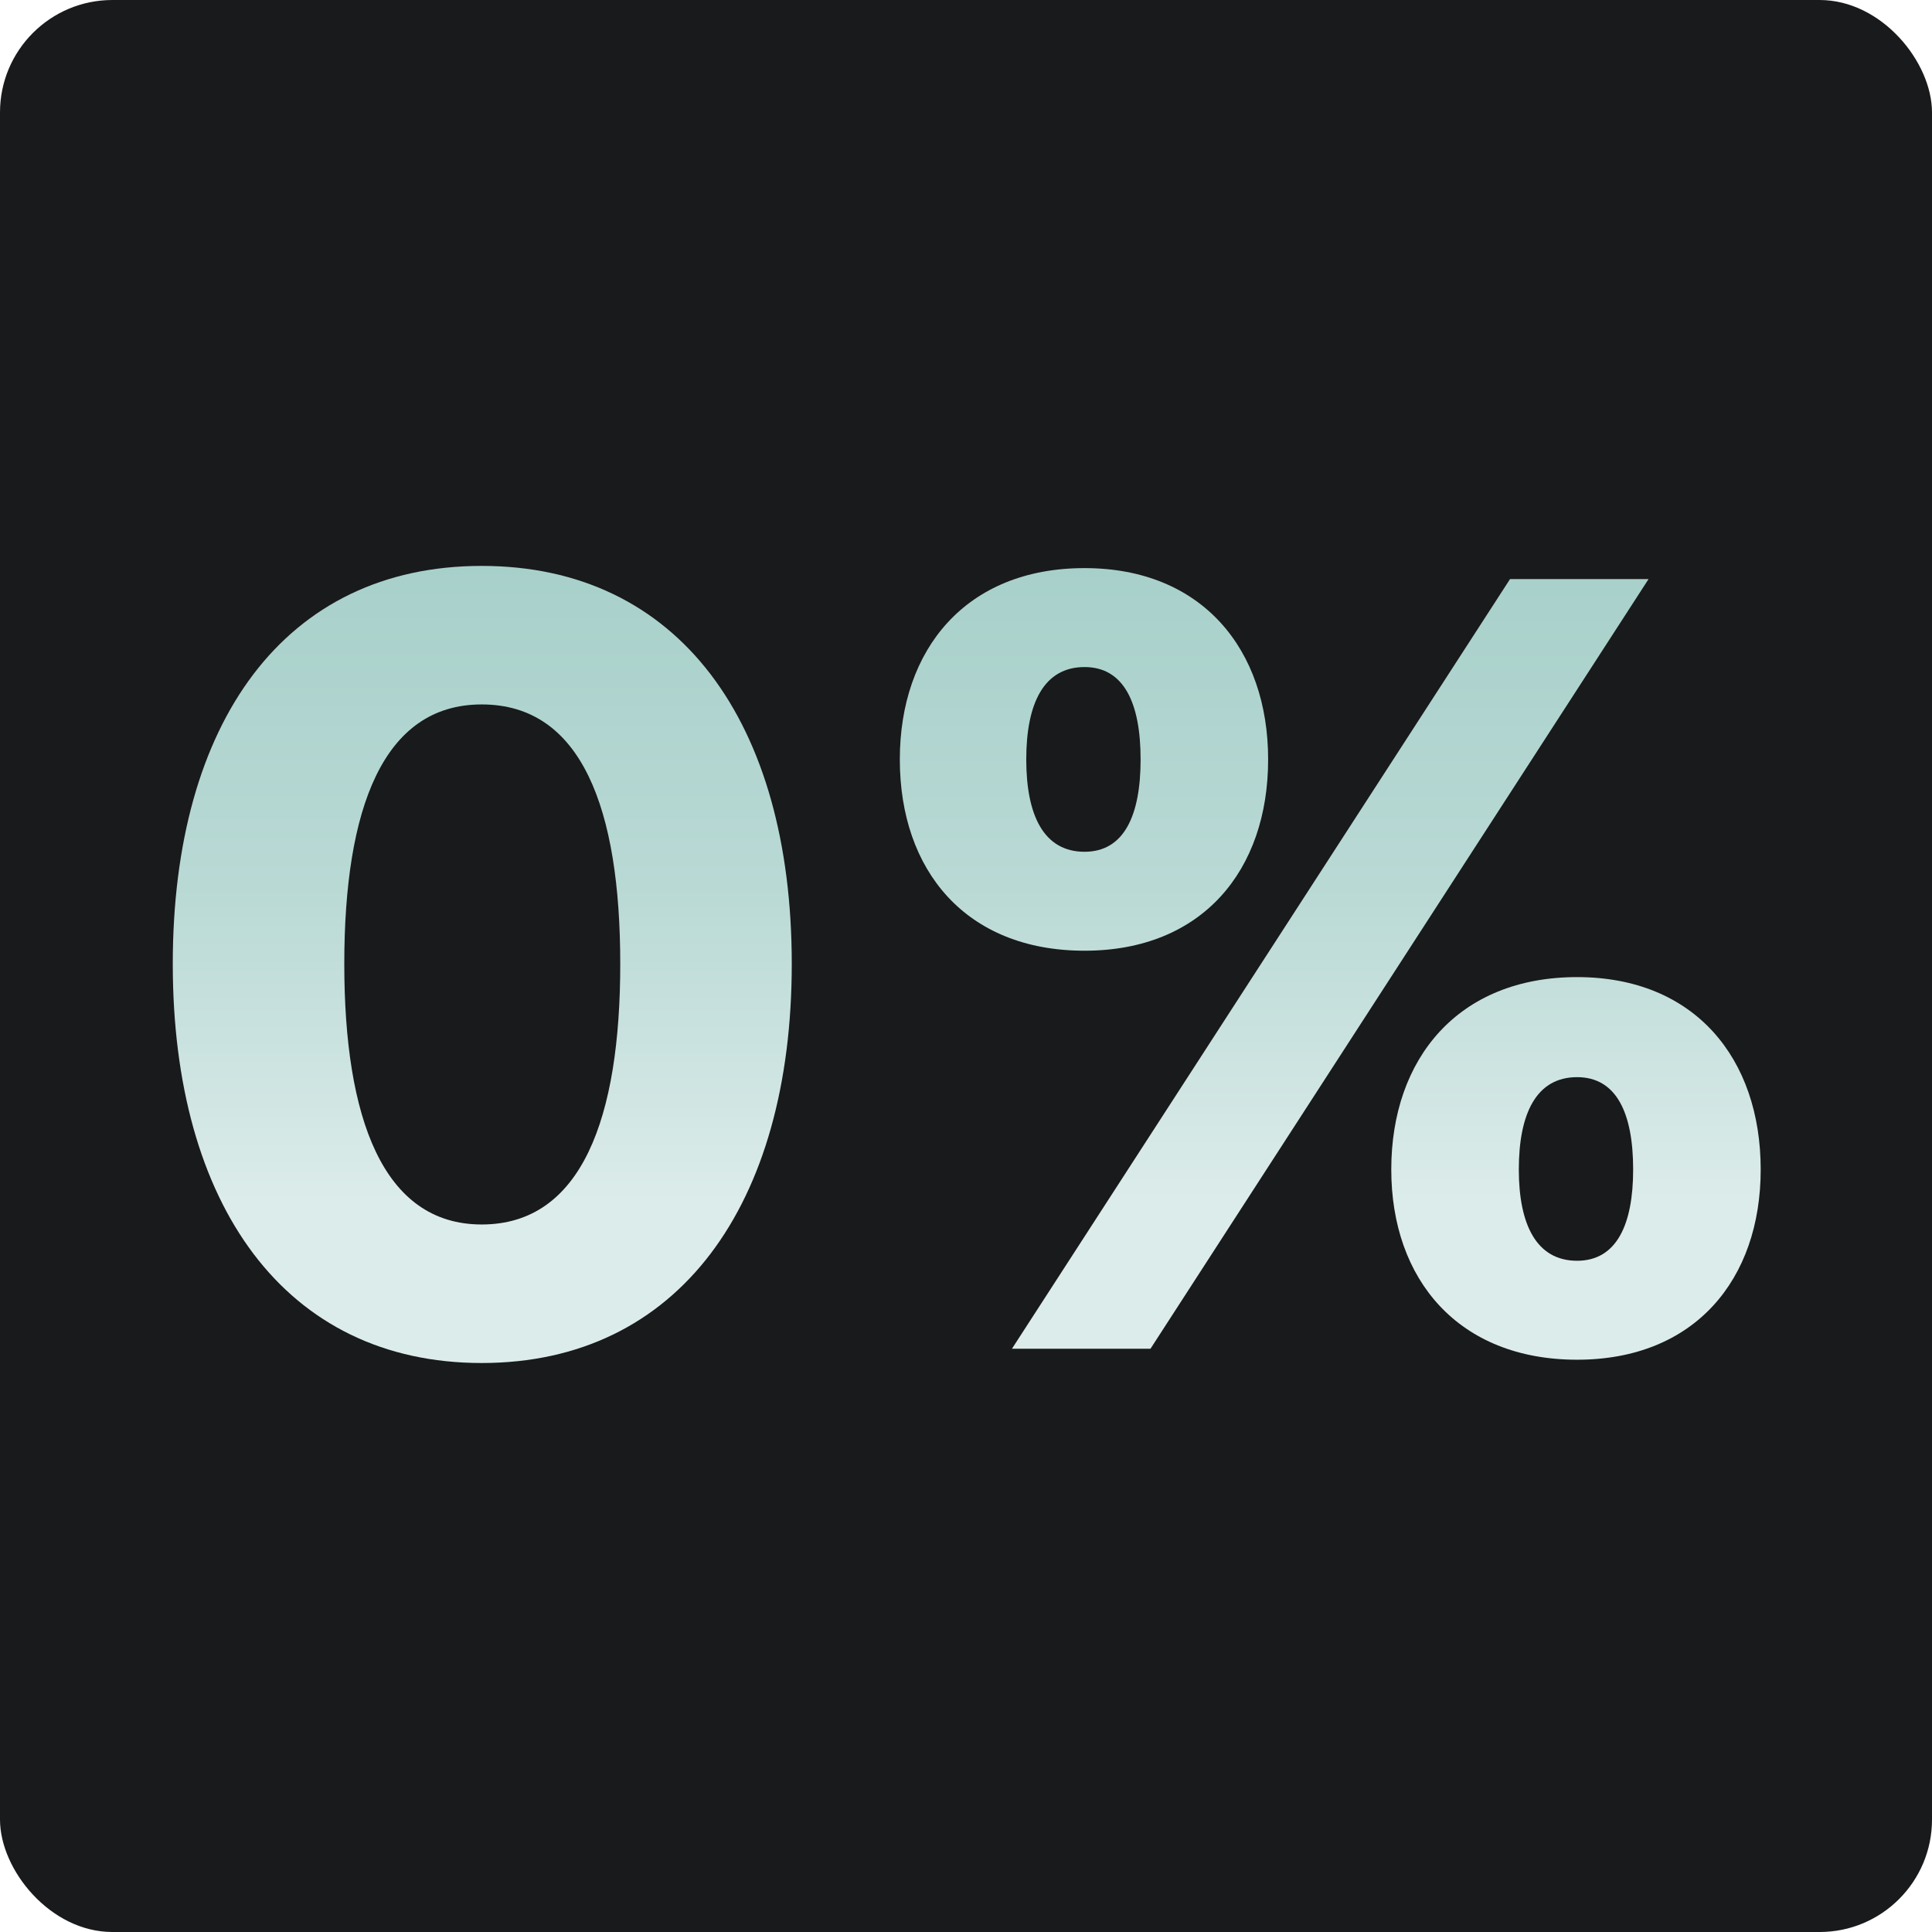
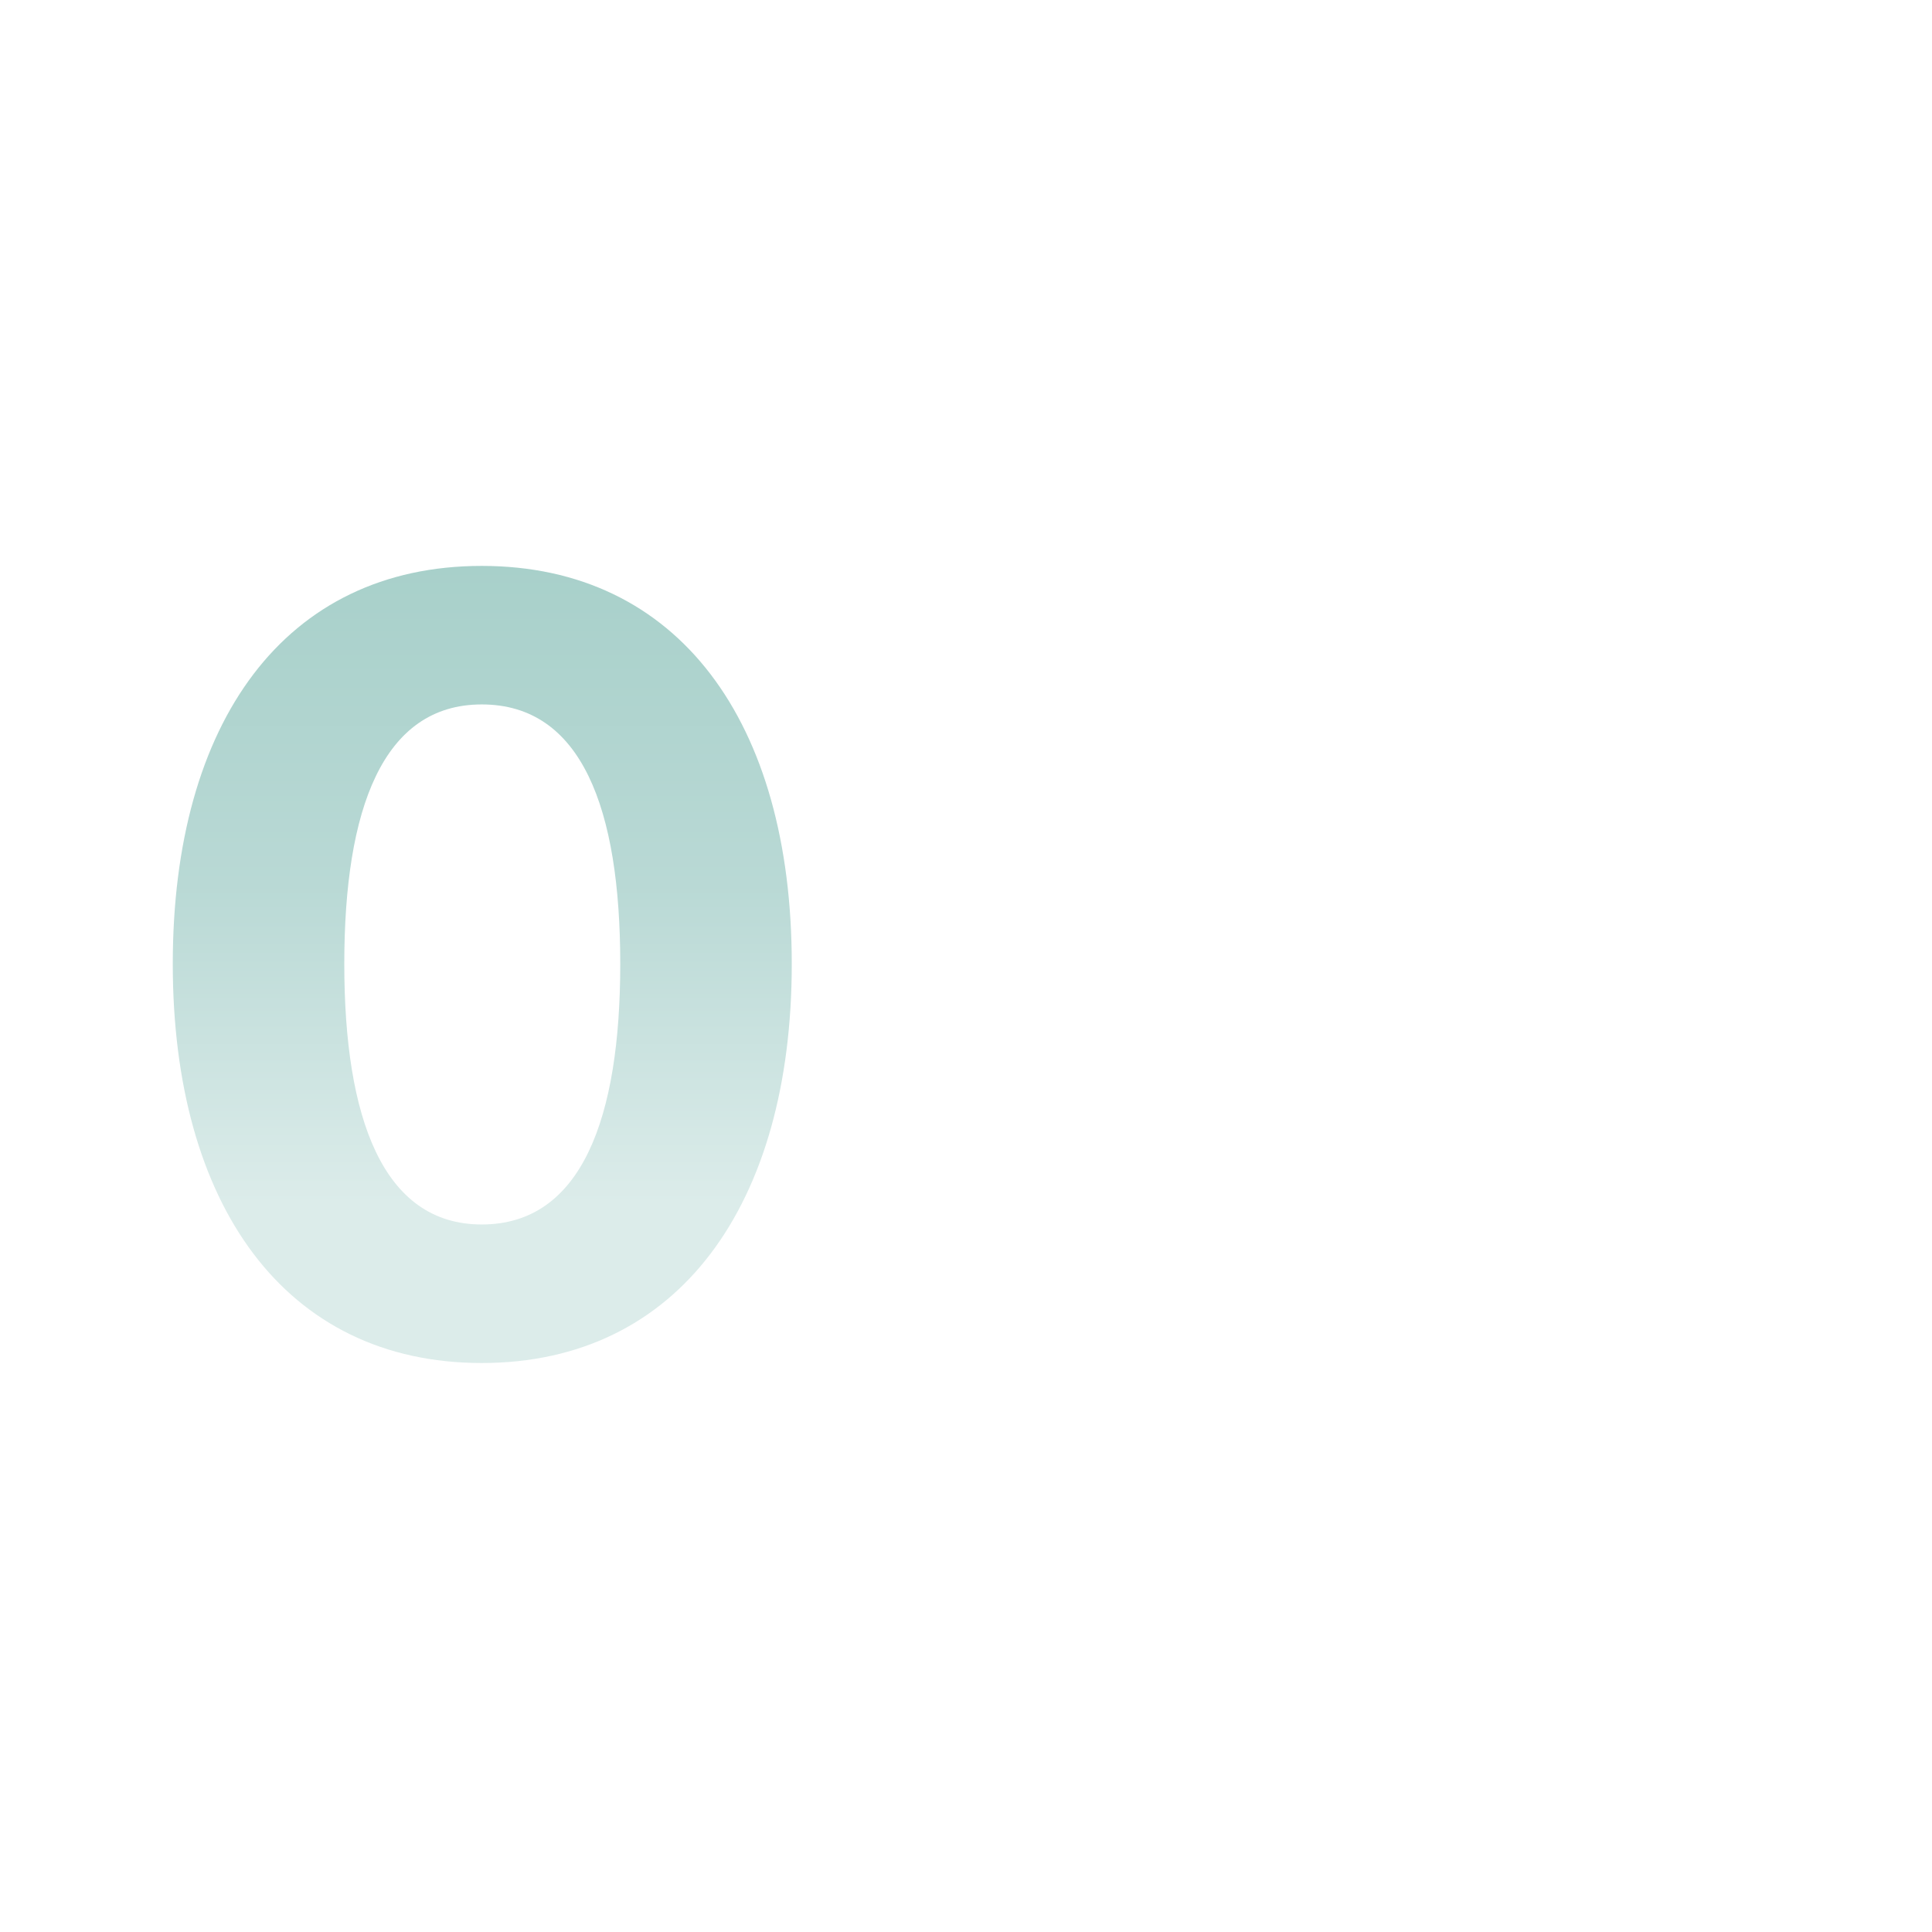
<svg xmlns="http://www.w3.org/2000/svg" width="450" height="450" viewBox="0 0 450 450" fill="none">
-   <rect width="450" height="450" rx="26.182" fill="#191A1C" />
  <path d="M40.242 224.513C40.242 168.175 66.363 131.81 112.202 131.81C158.041 131.81 184.417 168.175 184.417 224.513C184.417 280.595 158.041 317.471 112.202 317.471C66.363 317.471 40.242 280.595 40.242 224.513ZM144.469 224.513C144.469 188.405 135.505 164.077 112.202 164.077C89.154 164.077 80.192 188.405 80.192 224.513C80.192 260.364 89.154 285.205 112.202 285.205C135.505 285.205 144.469 260.364 144.469 224.513Z" fill="url(#paint0_linear_643_16018)" />
-   <path d="M209.586 176.882C209.586 151.273 224.95 132.323 252.608 132.323C280.009 132.323 295.374 151.273 295.374 176.882C295.374 202.746 280.009 221.44 252.608 221.44C224.95 221.44 209.586 202.746 209.586 176.882ZM351.712 134.884H383.979L267.972 314.143H235.706L351.712 134.884ZM265.668 176.882C265.668 163.821 261.826 155.371 252.608 155.371C243.132 155.371 239.035 163.821 239.035 176.882C239.035 189.941 243.132 198.393 252.608 198.393C261.826 198.393 265.668 189.941 265.668 176.882ZM324.055 272.401C324.055 246.536 339.677 227.586 367.334 227.586C394.734 227.586 410.1 246.536 410.1 272.401C410.1 298.01 394.734 316.704 367.334 316.704C339.677 316.704 324.055 298.01 324.055 272.401ZM380.393 272.401C380.393 259.34 376.552 250.89 367.334 250.89C357.858 250.89 353.762 259.34 353.762 272.401C353.762 285.205 357.858 293.656 367.334 293.656C376.552 293.656 380.393 285.205 380.393 272.401Z" fill="url(#paint1_linear_643_16018)" />
  <defs>
    <linearGradient id="paint0_linear_643_16018" x1="112.33" y1="317.471" x2="112.33" y2="131.81" gradientUnits="userSpaceOnUse">
      <stop offset="0.2" stop-color="#DCECEA" />
      <stop offset="0.6" stop-color="#B9D9D5" />
      <stop offset="1" stop-color="#A8D0CA" />
    </linearGradient>
    <linearGradient id="paint1_linear_643_16018" x1="309.843" y1="316.704" x2="309.843" y2="132.323" gradientUnits="userSpaceOnUse">
      <stop offset="0.2" stop-color="#DCECEA" />
      <stop offset="0.6" stop-color="#B9D9D5" />
      <stop offset="1" stop-color="#A8D0CA" />
    </linearGradient>
  </defs>
</svg>